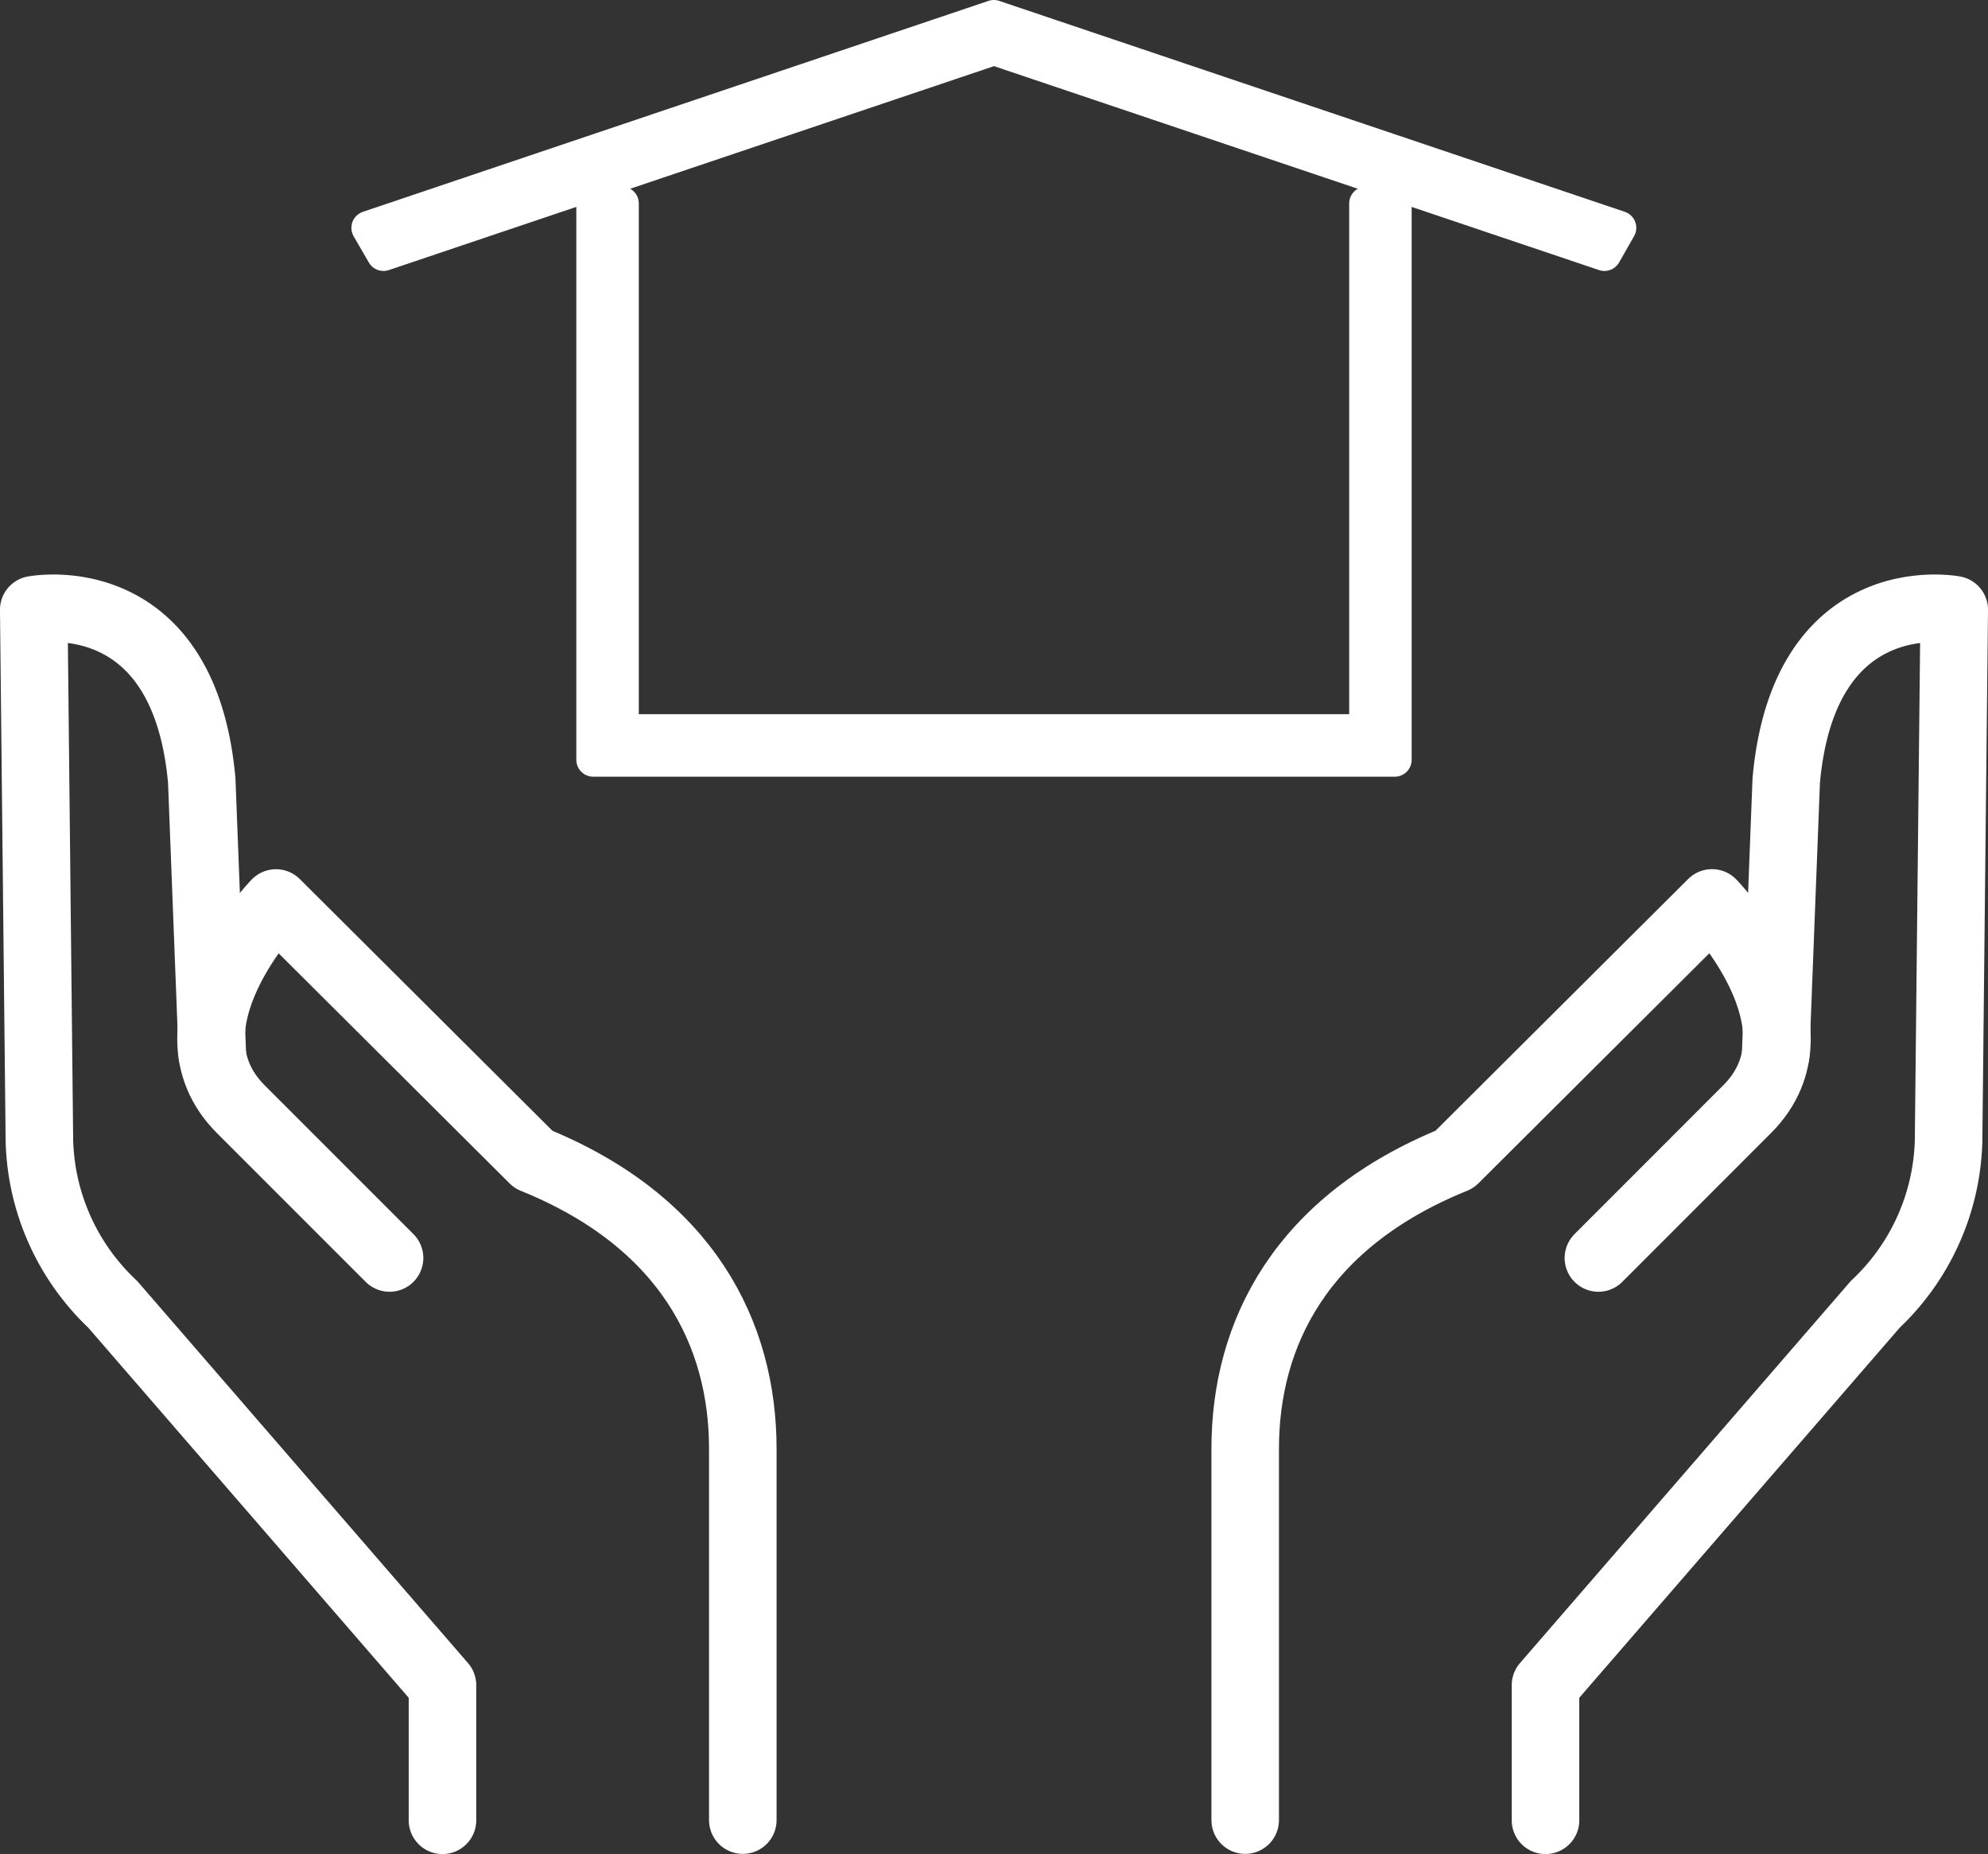
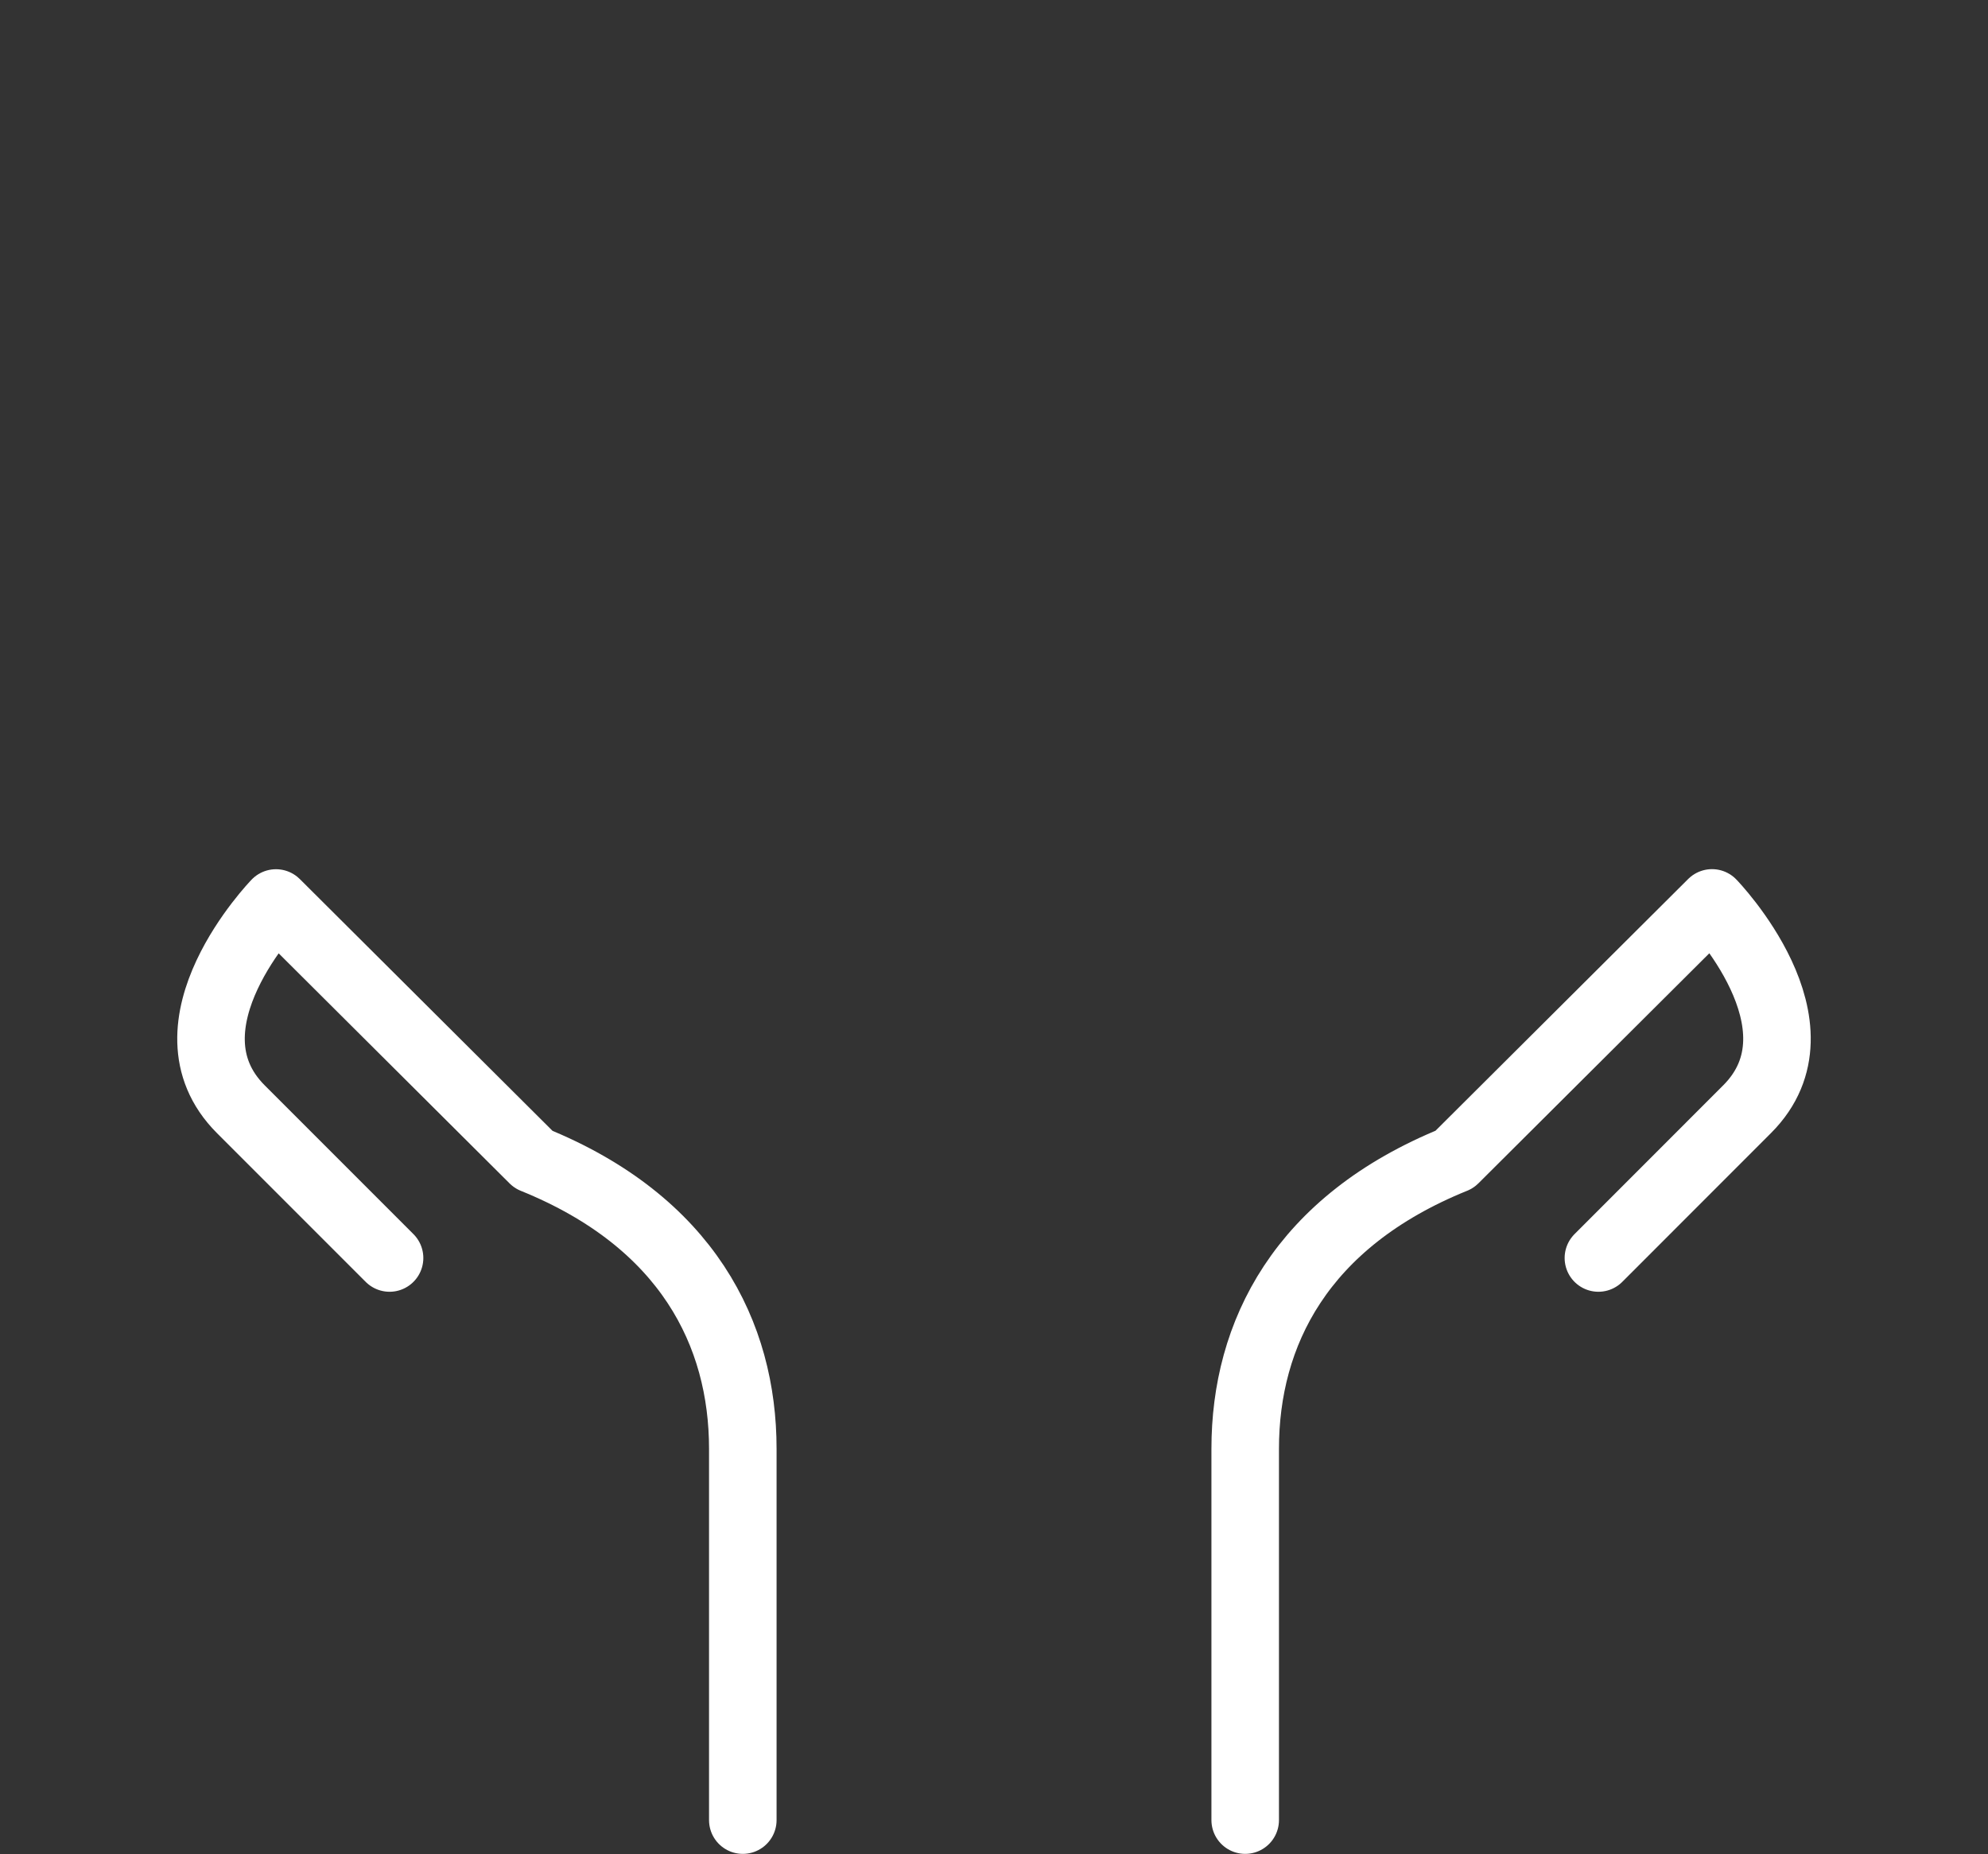
<svg xmlns="http://www.w3.org/2000/svg" width="117.746" height="109.785" viewBox="0 0 117.746 109.785">
  <rect x="0" y="0" width="117.746" height="109.785" fill="#333333" stroke="none" />
  <g id="Groupe_460" data-name="Groupe 460" transform="translate(2 1)">
    <g id="Groupe_463" data-name="Groupe 463" transform="translate(0 35.02)">
      <path id="Tracé_252" data-name="Tracé 252" d="M273.2,255.714l-8.809-8.809c-4.952-4.952,2.082-12.212,2.082-12.212l15.249,15.189c9.113,3.689,12.4,10.339,12.4,17.131V289" transform="translate(-252.127 -217.241)" fill="none" stroke="#fff" stroke-linecap="round" stroke-linejoin="round" stroke-width="4" />
-       <path id="Tracé_253" data-name="Tracé 253" d="M267.03,250.857l-.628-16.228c-1.068-11.824-9.95-10.112-9.95-10.112l.335,31.46a13.794,13.794,0,0,0,4.341,9.669L280.66,288.2V296.2" transform="translate(-256.453 -224.43)" fill="none" stroke="#fff" stroke-linecap="round" stroke-linejoin="round" stroke-width="4" />
    </g>
    <g id="Groupe_462" data-name="Groupe 462" transform="translate(71.749 35.02)">
      <path id="Tracé_254" data-name="Tracé 254" d="M309.29,255.714,318.1,246.9c4.952-4.952-2.081-12.212-2.081-12.212l-15.249,15.189c-9.113,3.689-12.4,10.339-12.4,17.131V289" transform="translate(-288.368 -217.241)" fill="none" stroke="#fff" stroke-linecap="round" stroke-linejoin="round" stroke-width="4" />
-       <path id="Tracé_255" data-name="Tracé 255" d="M312.459,250.857l.628-16.228c1.068-11.824,9.95-10.112,9.95-10.112l-.335,31.46a13.793,13.793,0,0,1-4.341,9.669L298.829,288.2V296.2" transform="translate(-281.04 -224.43)" fill="none" stroke="#fff" stroke-linecap="round" stroke-linejoin="round" stroke-width="4" />
    </g>
    <g id="Groupe_461" data-name="Groupe 461" transform="translate(19.819 0)">
-       <path id="Tracé_256" data-name="Tracé 256" d="M318.275,242.272H270.8V209.327h1.7v31.244h44.075V209.327h1.7Z" transform="translate(-257.484 -198.279)" fill="#fff" stroke="#fff" stroke-linecap="round" stroke-linejoin="round" stroke-width="2" />
-       <path id="Tracé_258" data-name="Tracé 258" d="M341.316,216.876l-36.155-12.184L269,216.876l-.9-1.554,37.054-12.491.449.153,36.6,12.338Z" transform="translate(-268.107 -202.831)" fill="#fff" stroke="#fff" stroke-linecap="round" stroke-linejoin="round" stroke-width="2" />
-     </g>
+       </g>
  </g>
</svg>